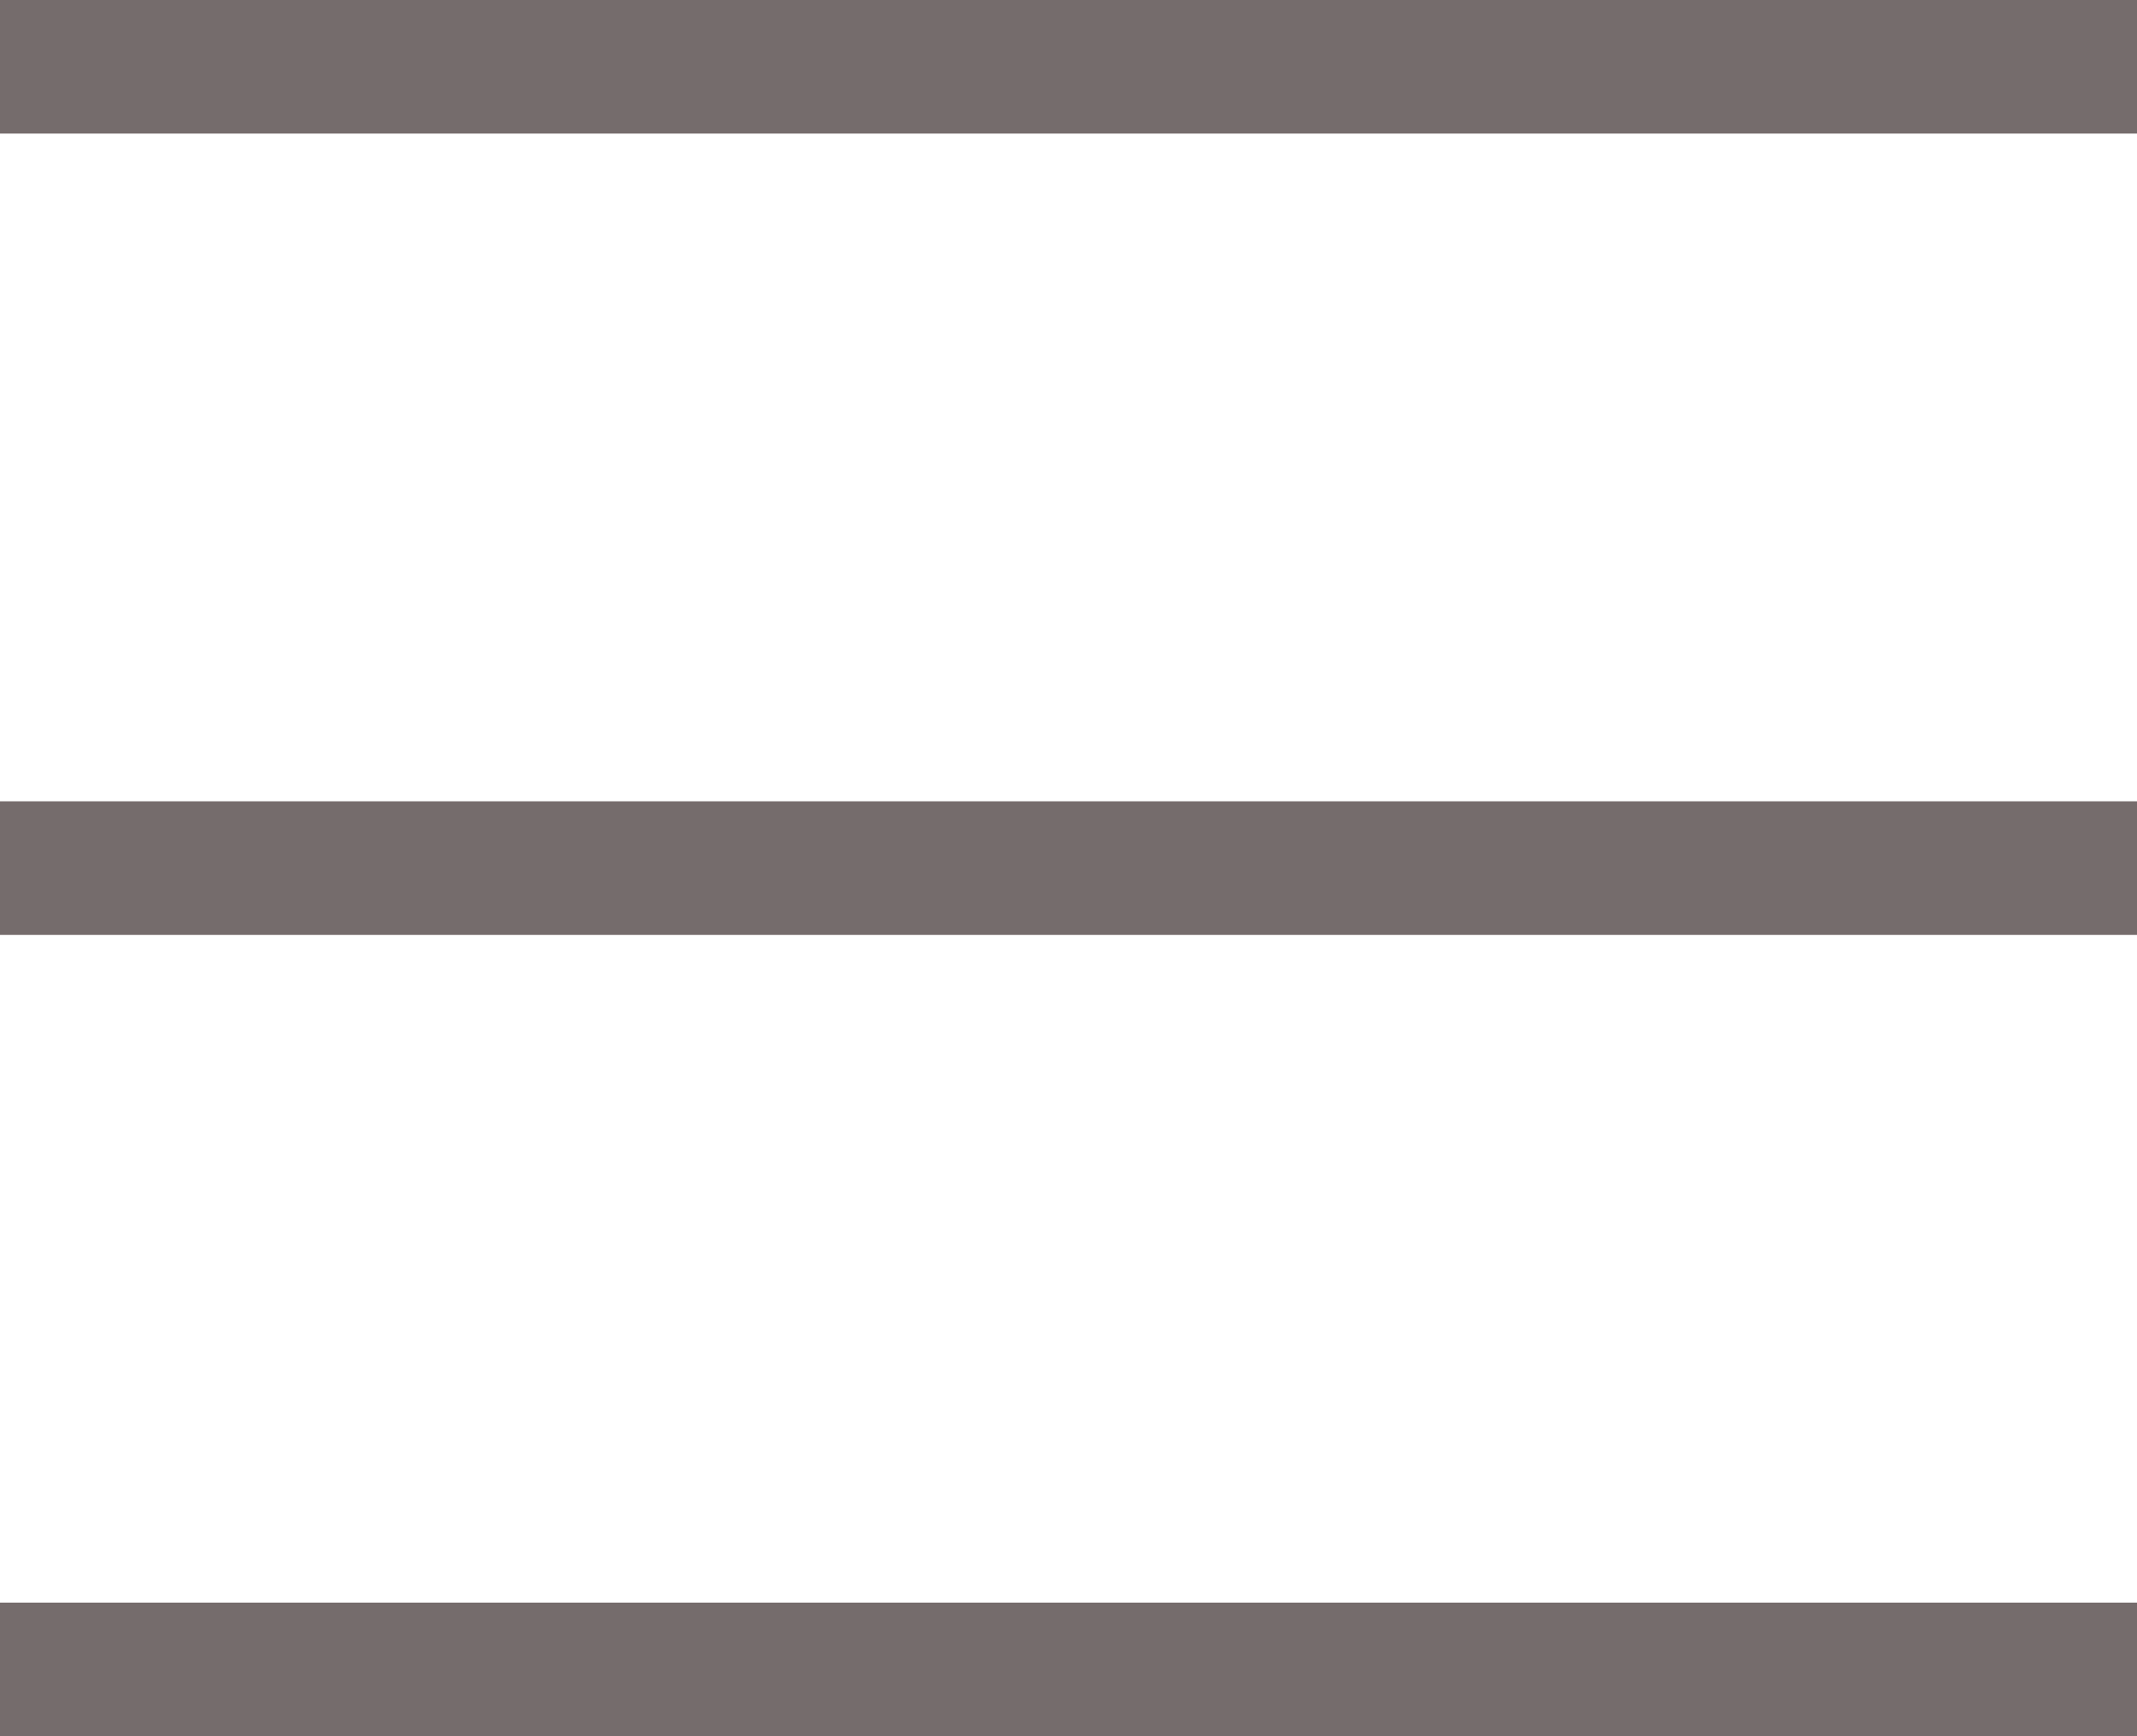
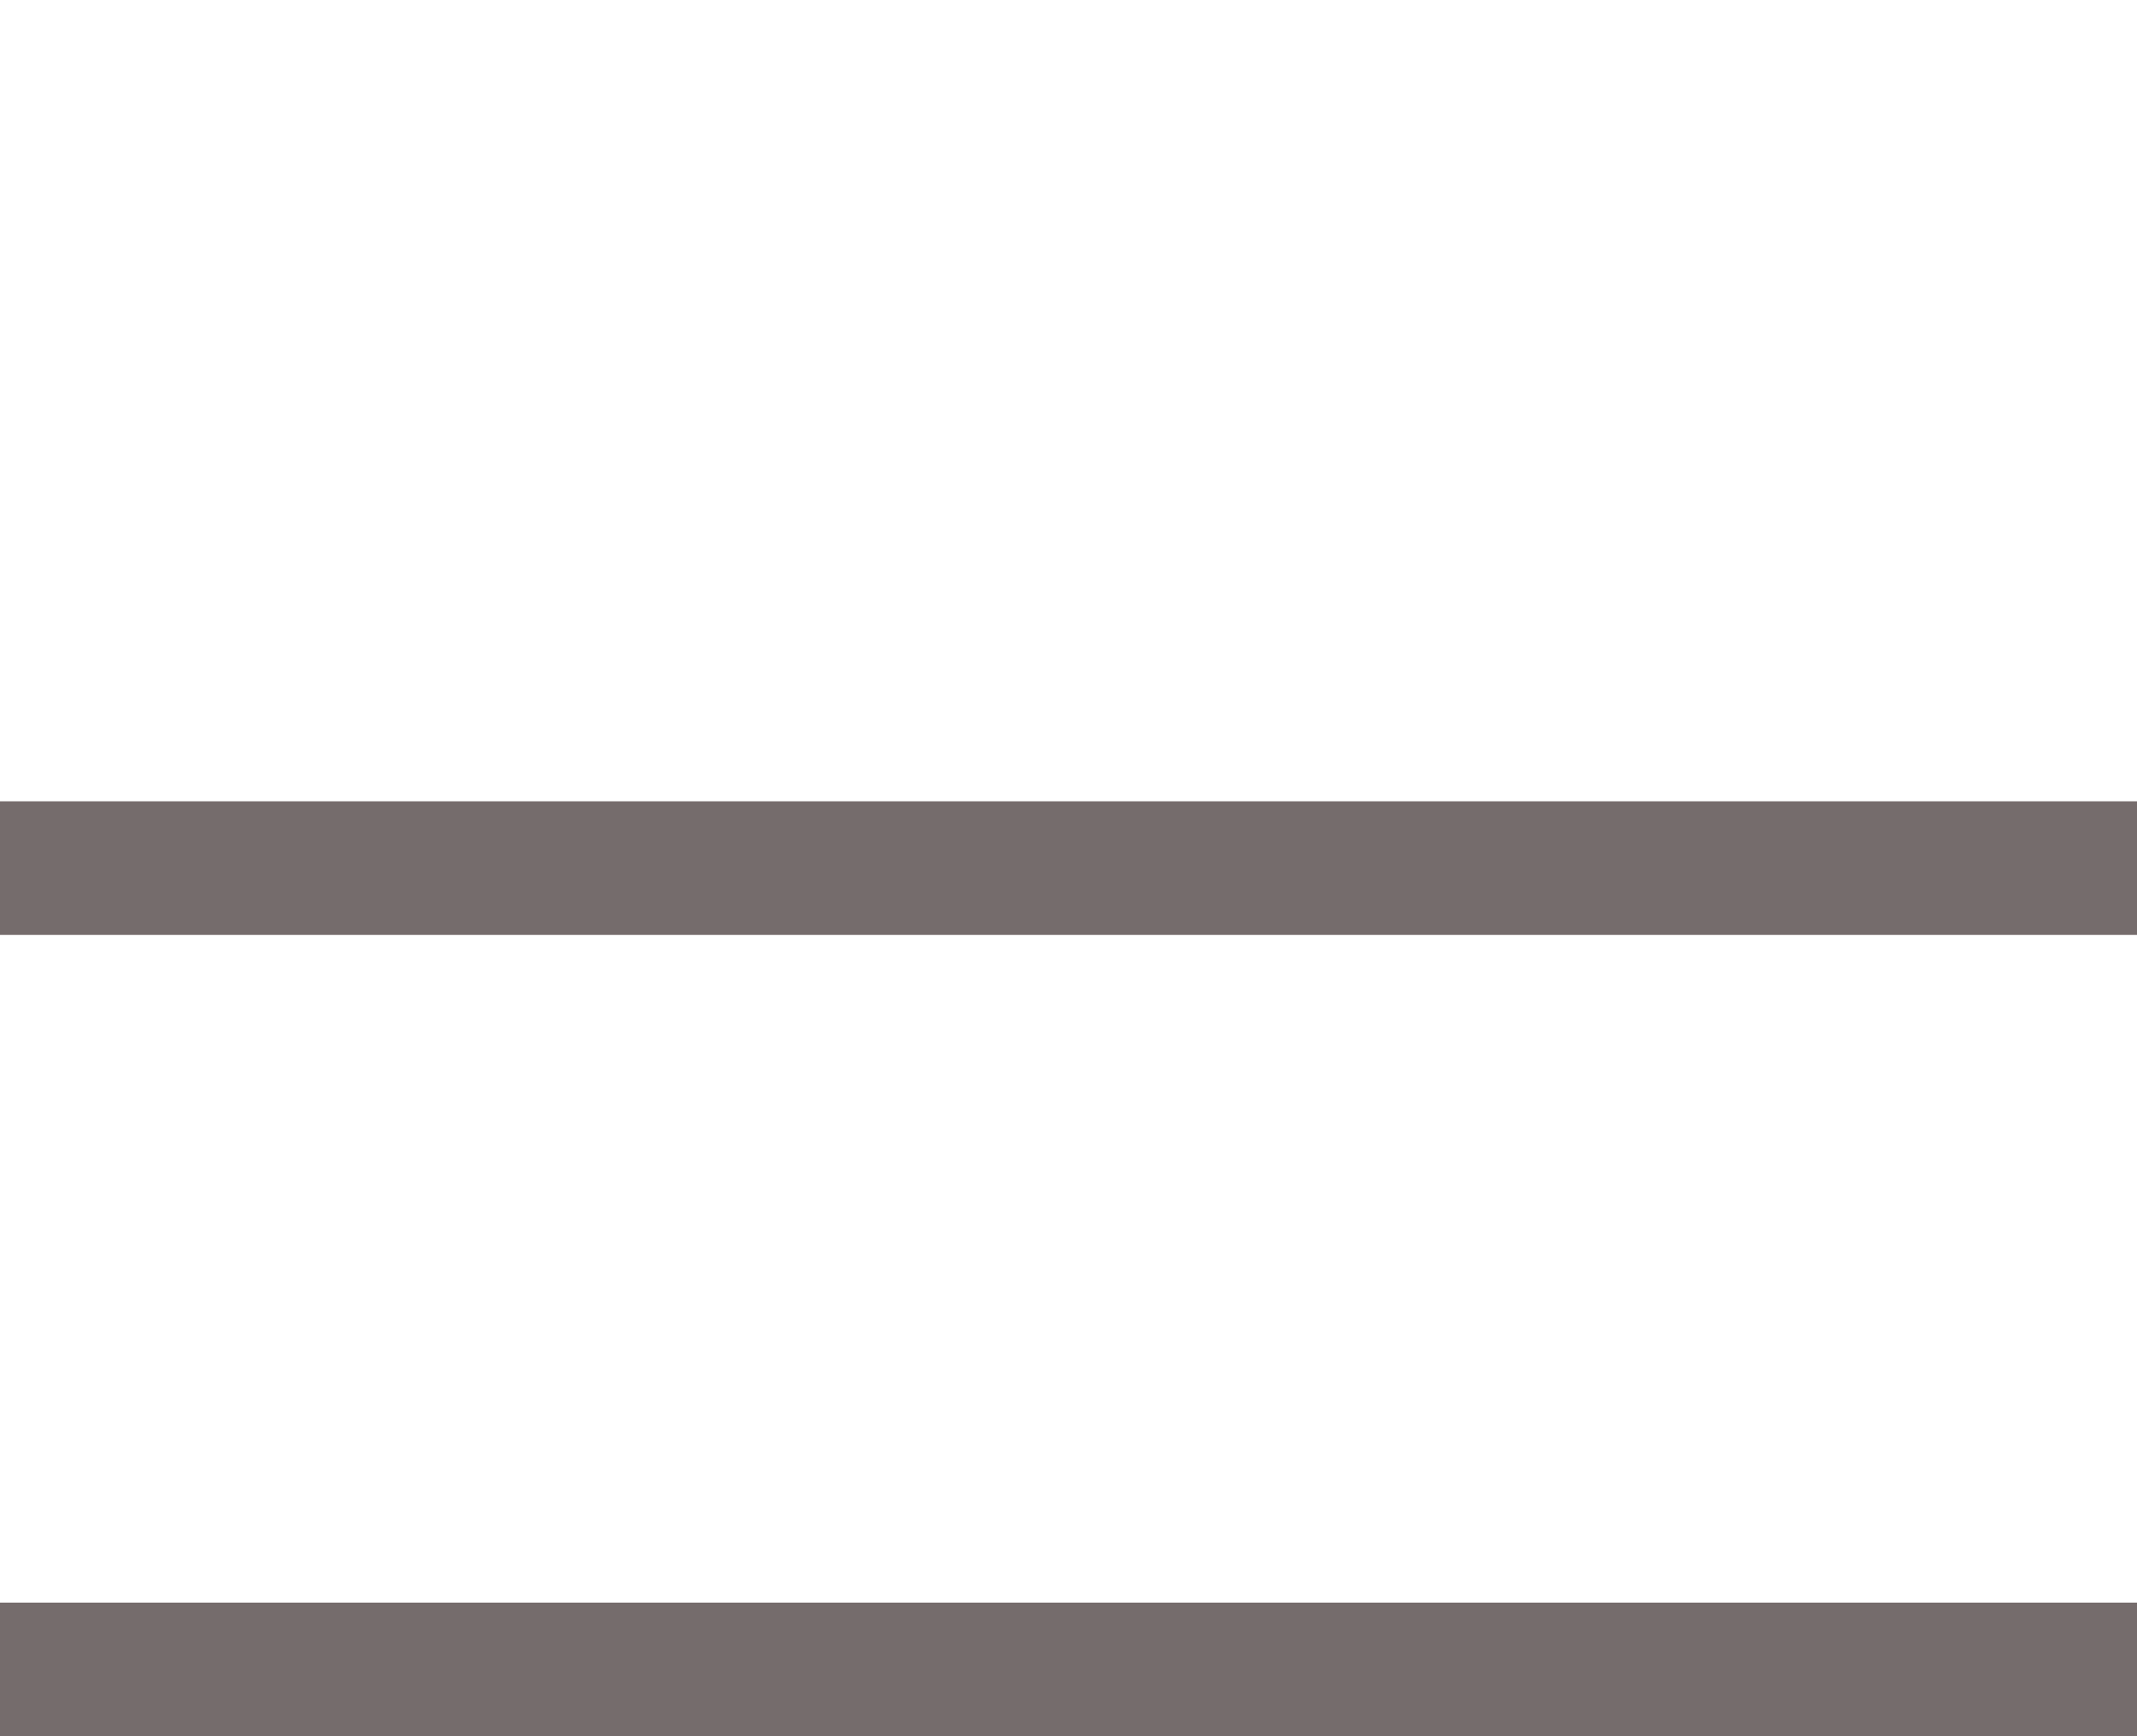
<svg xmlns="http://www.w3.org/2000/svg" version="1.1" id="레이어_1" x="0px" y="0px" viewBox="0 0 16 13" style="enable-background:new 0 0 16 13;" xml:space="preserve">
  <style type="text/css">
	.st0{fill:#756C6C;}
</style>
  <g>
-     <rect class="st0" width="16" height="1" />
    <rect y="12" class="st0" width="16" height="1" />
    <rect y="6" class="st0" width="16" height="1" />
  </g>
</svg>